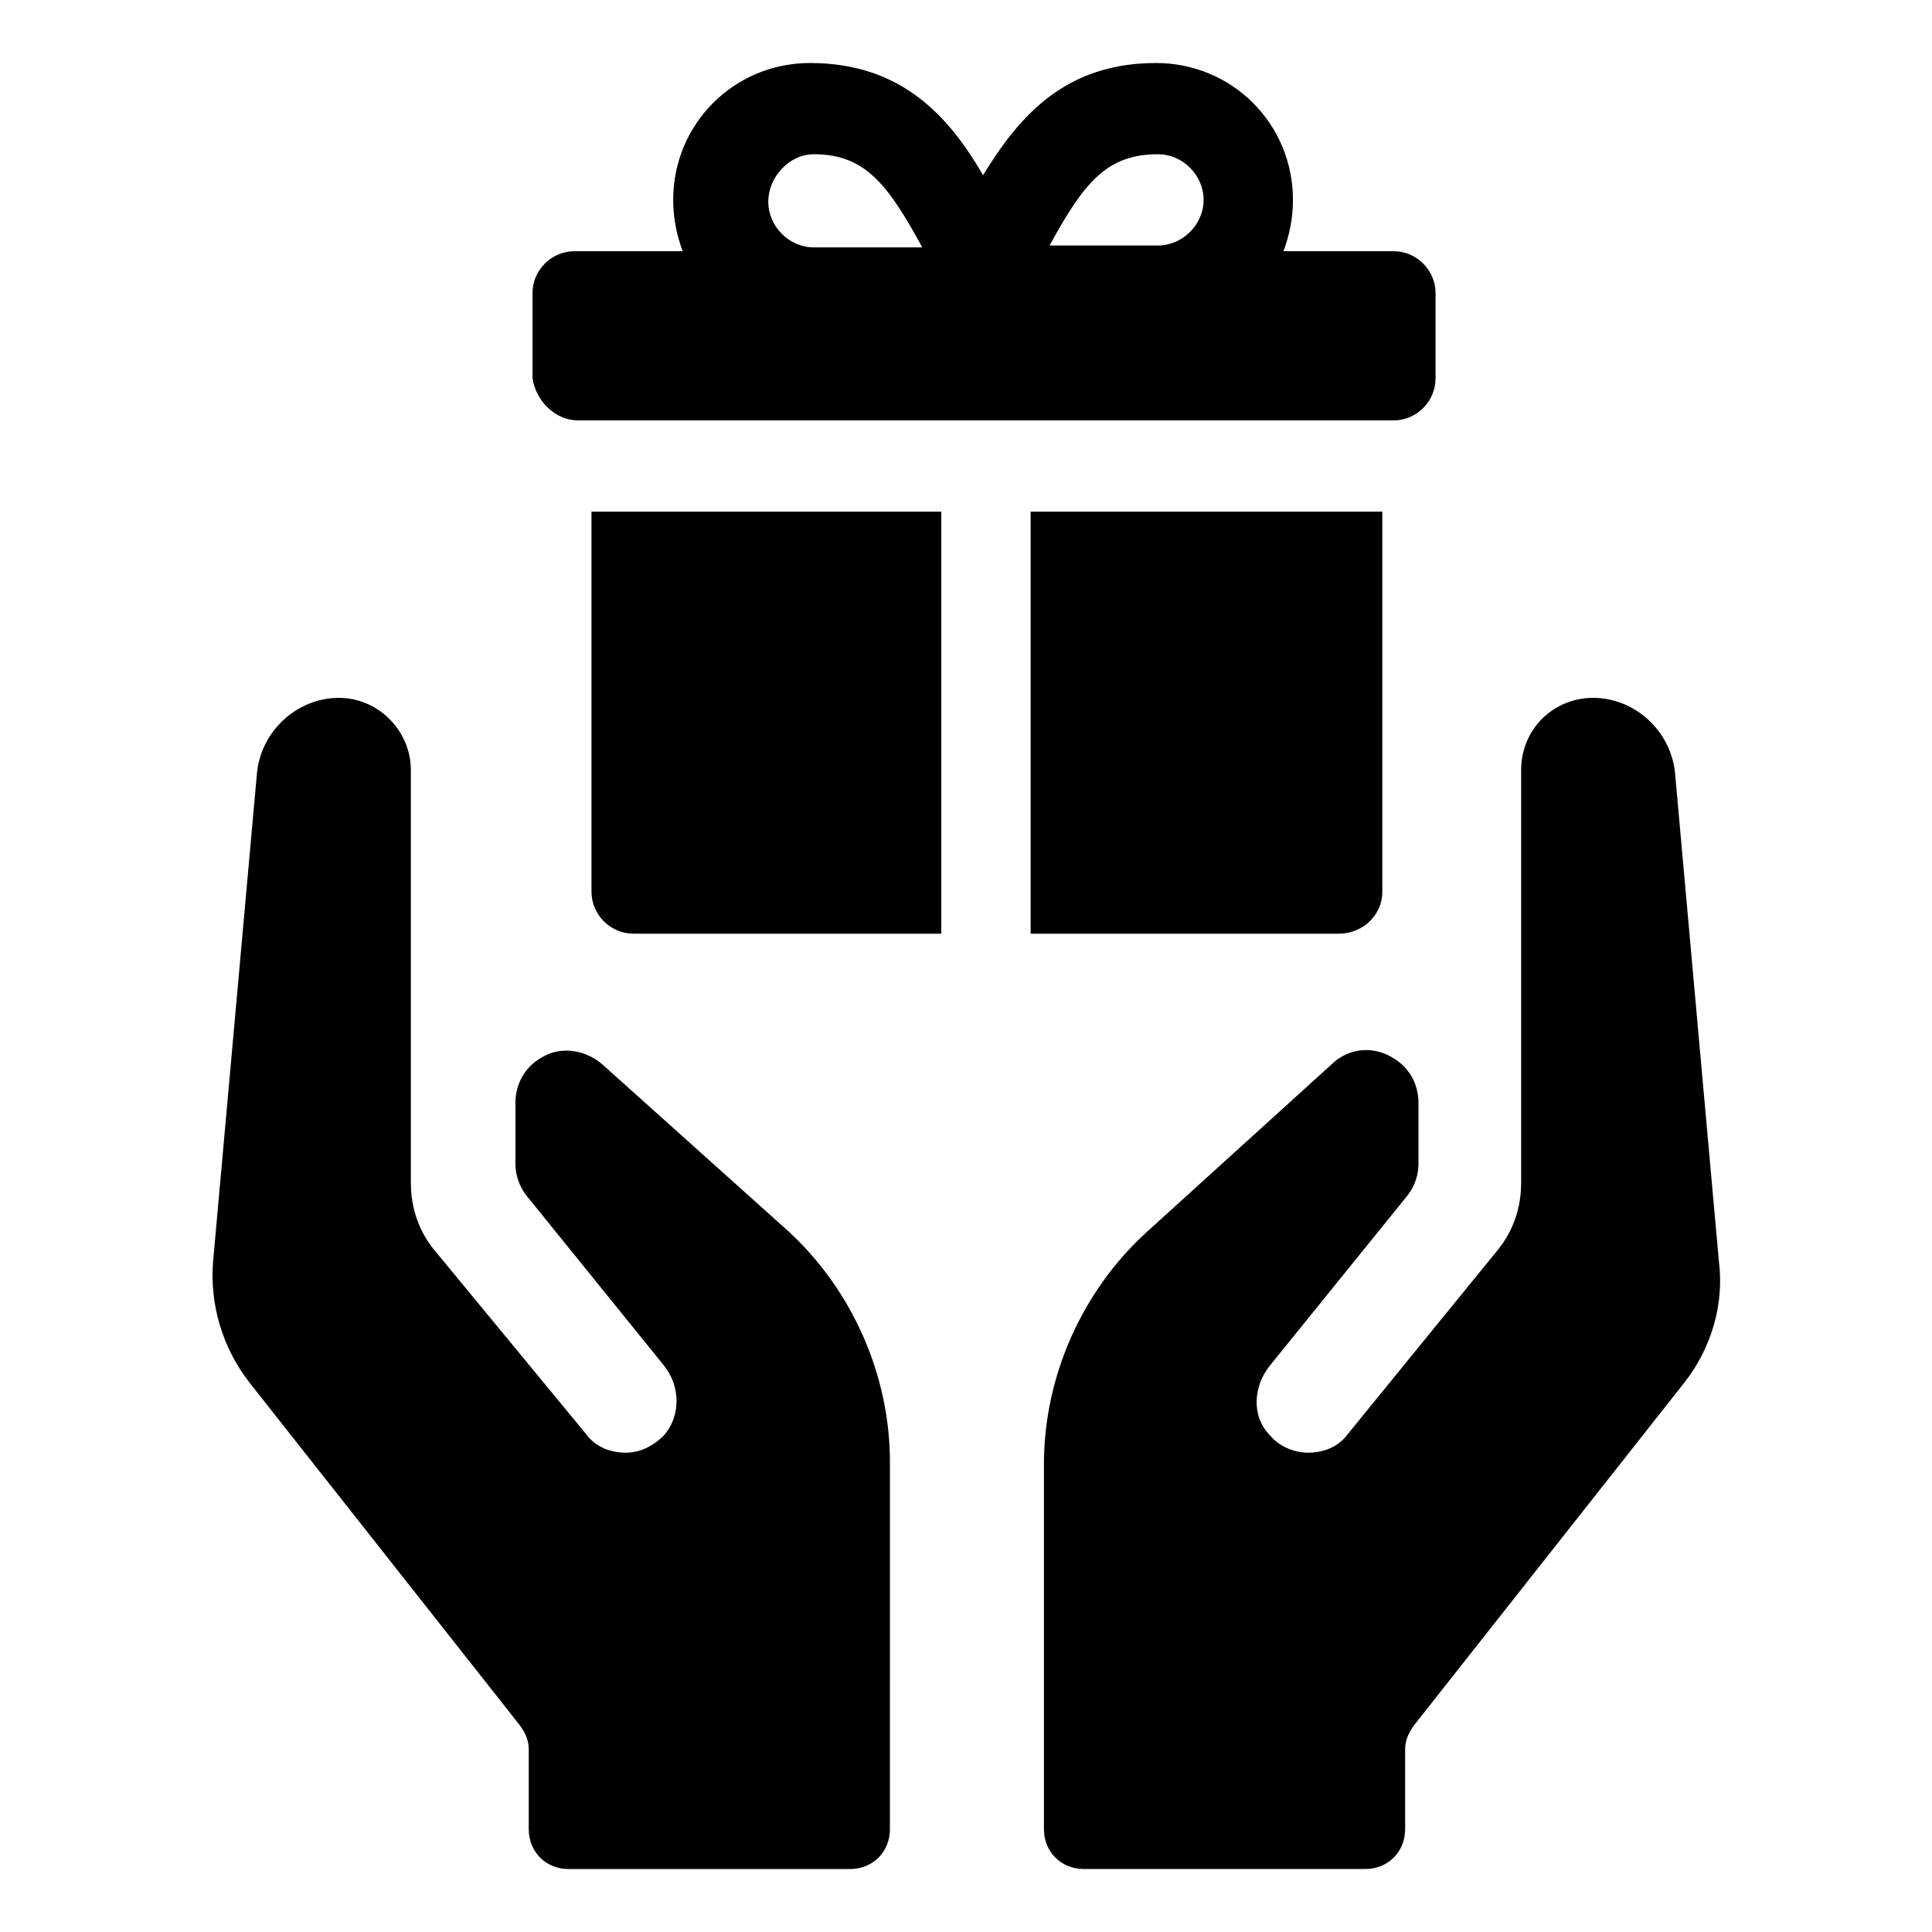
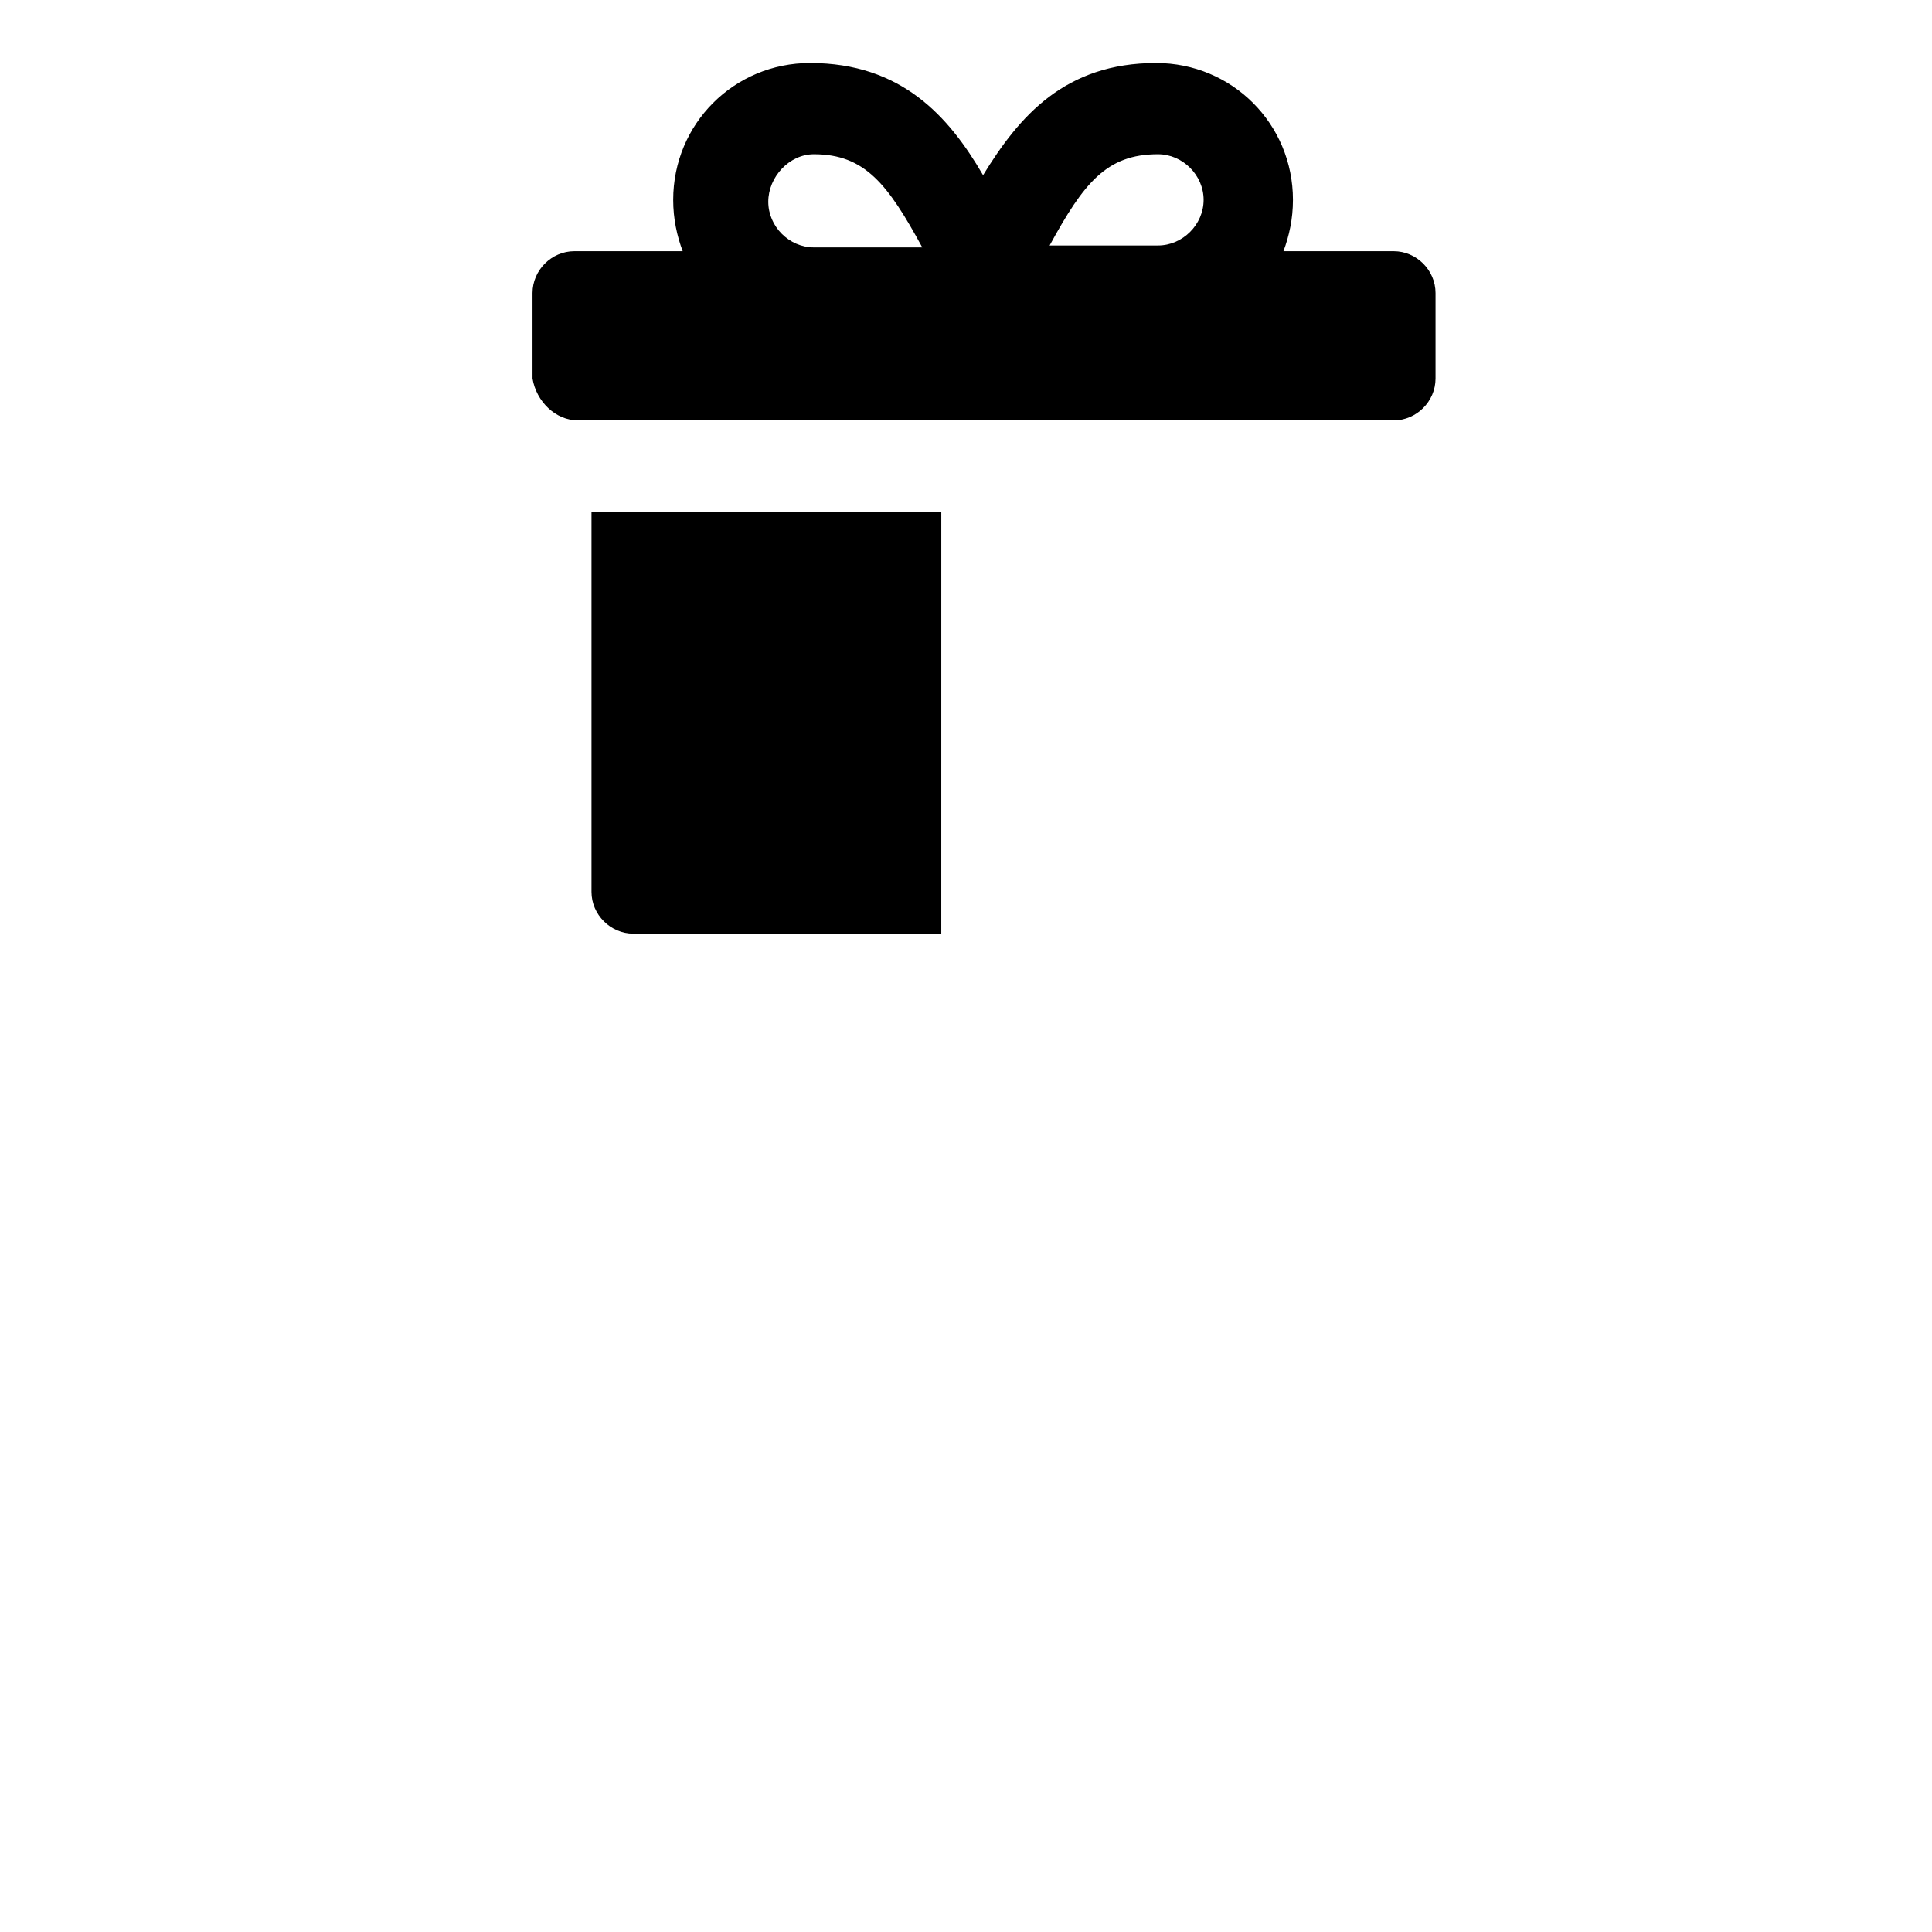
<svg xmlns="http://www.w3.org/2000/svg" fill="#000000" width="800px" height="800px" version="1.1" viewBox="144 144 512 512">
  <g>
-     <path d="m303.77 426.2c-4.535-4.031-11.082-5.039-16.121-2.016-4.535 2.519-7.055 7.055-7.055 12.09v16.121c0 3.023 1.008 6.047 3.023 8.566l36.273 44.84c4.535 5.543 4.535 13.602 0 18.641-3.023 3.023-6.551 4.535-10.078 4.535-4.031 0-8.062-1.512-10.578-5.039l-40.301-48.867c-4.031-5.039-6.047-11.082-6.047-17.633v-109.33c0-10.078-8.062-18.641-18.137-19.145-11.586-0.504-21.664 8.566-22.672 20.152l-11.586 128.98c-1.008 11.586 2.519 23.176 9.574 32.242l71.539 90.688c1.512 2.016 2.519 4.031 2.519 6.551v21.16c0 6.047 4.535 10.578 10.578 10.578h74.562c6.047 0 10.578-4.535 10.578-10.578l0.004-97.238c0-23.176-10.078-45.848-27.207-61.465z" />
-     <path d="m599.51 478.09-11.586-128.98c-1.008-11.586-11.082-20.656-22.672-20.152-10.078 0.504-18.137 8.566-18.137 19.145v109.33c0 6.551-2.016 12.594-6.047 17.633l-39.801 48.871c-2.519 3.527-6.551 5.039-10.578 5.039-3.527 0-7.559-1.512-10.078-4.535-5.039-5.039-4.535-13.098 0-18.641l36.273-44.84c2.016-2.519 3.023-5.543 3.023-8.566v-16.121c0-5.039-2.519-9.574-7.055-12.09-5.039-3.023-11.586-2.519-16.121 2.016l-48.871 44.332c-17.129 15.617-27.207 38.289-27.207 61.465v96.73c0 6.047 4.535 10.578 10.578 10.578l74.566 0.004c6.047 0 10.578-4.535 10.578-10.578v-21.16c0-2.519 1.008-4.535 2.519-6.551l71.539-90.688c7.059-9.066 10.586-20.656 9.074-32.242z" />
    <path d="m297.22 255.41h216.13c6.047 0 11.082-5.039 11.082-11.082v-22.672c0-6.047-5.039-11.082-11.082-11.082h-29.223c1.512-4.031 2.519-8.566 2.519-13.602 0-20.152-16.121-36.273-36.273-36.273-24.184 0-36.273 14.105-45.848 29.727-9.07-15.617-21.664-29.727-45.848-29.727-20.152 0-36.273 16.121-36.273 36.273 0 5.039 1.008 9.574 2.519 13.602h-28.719c-6.047 0-11.082 5.039-11.082 11.082v22.672c1.008 6.043 6.047 11.082 12.094 11.082zm153.66-70.535c6.551 0 12.09 5.543 12.09 12.09 0 6.551-5.543 12.09-12.09 12.09h-28.719c9.07-16.621 15.117-24.18 28.719-24.18zm-91.188 0c13.602 0 19.648 8.062 28.719 24.688h-28.719c-6.551 0-12.09-5.543-12.09-12.09-0.004-6.551 5.539-12.598 12.09-12.598z" />
    <path d="m300.75 380.35c0 6.047 5.039 11.082 11.082 11.082h81.617l0.004-111.84h-92.703z" />
-     <path d="m510.33 380.35v-100.76h-93.203v111.85h81.617c6.547-0.004 11.586-5.043 11.586-11.086z" />
  </g>
</svg>